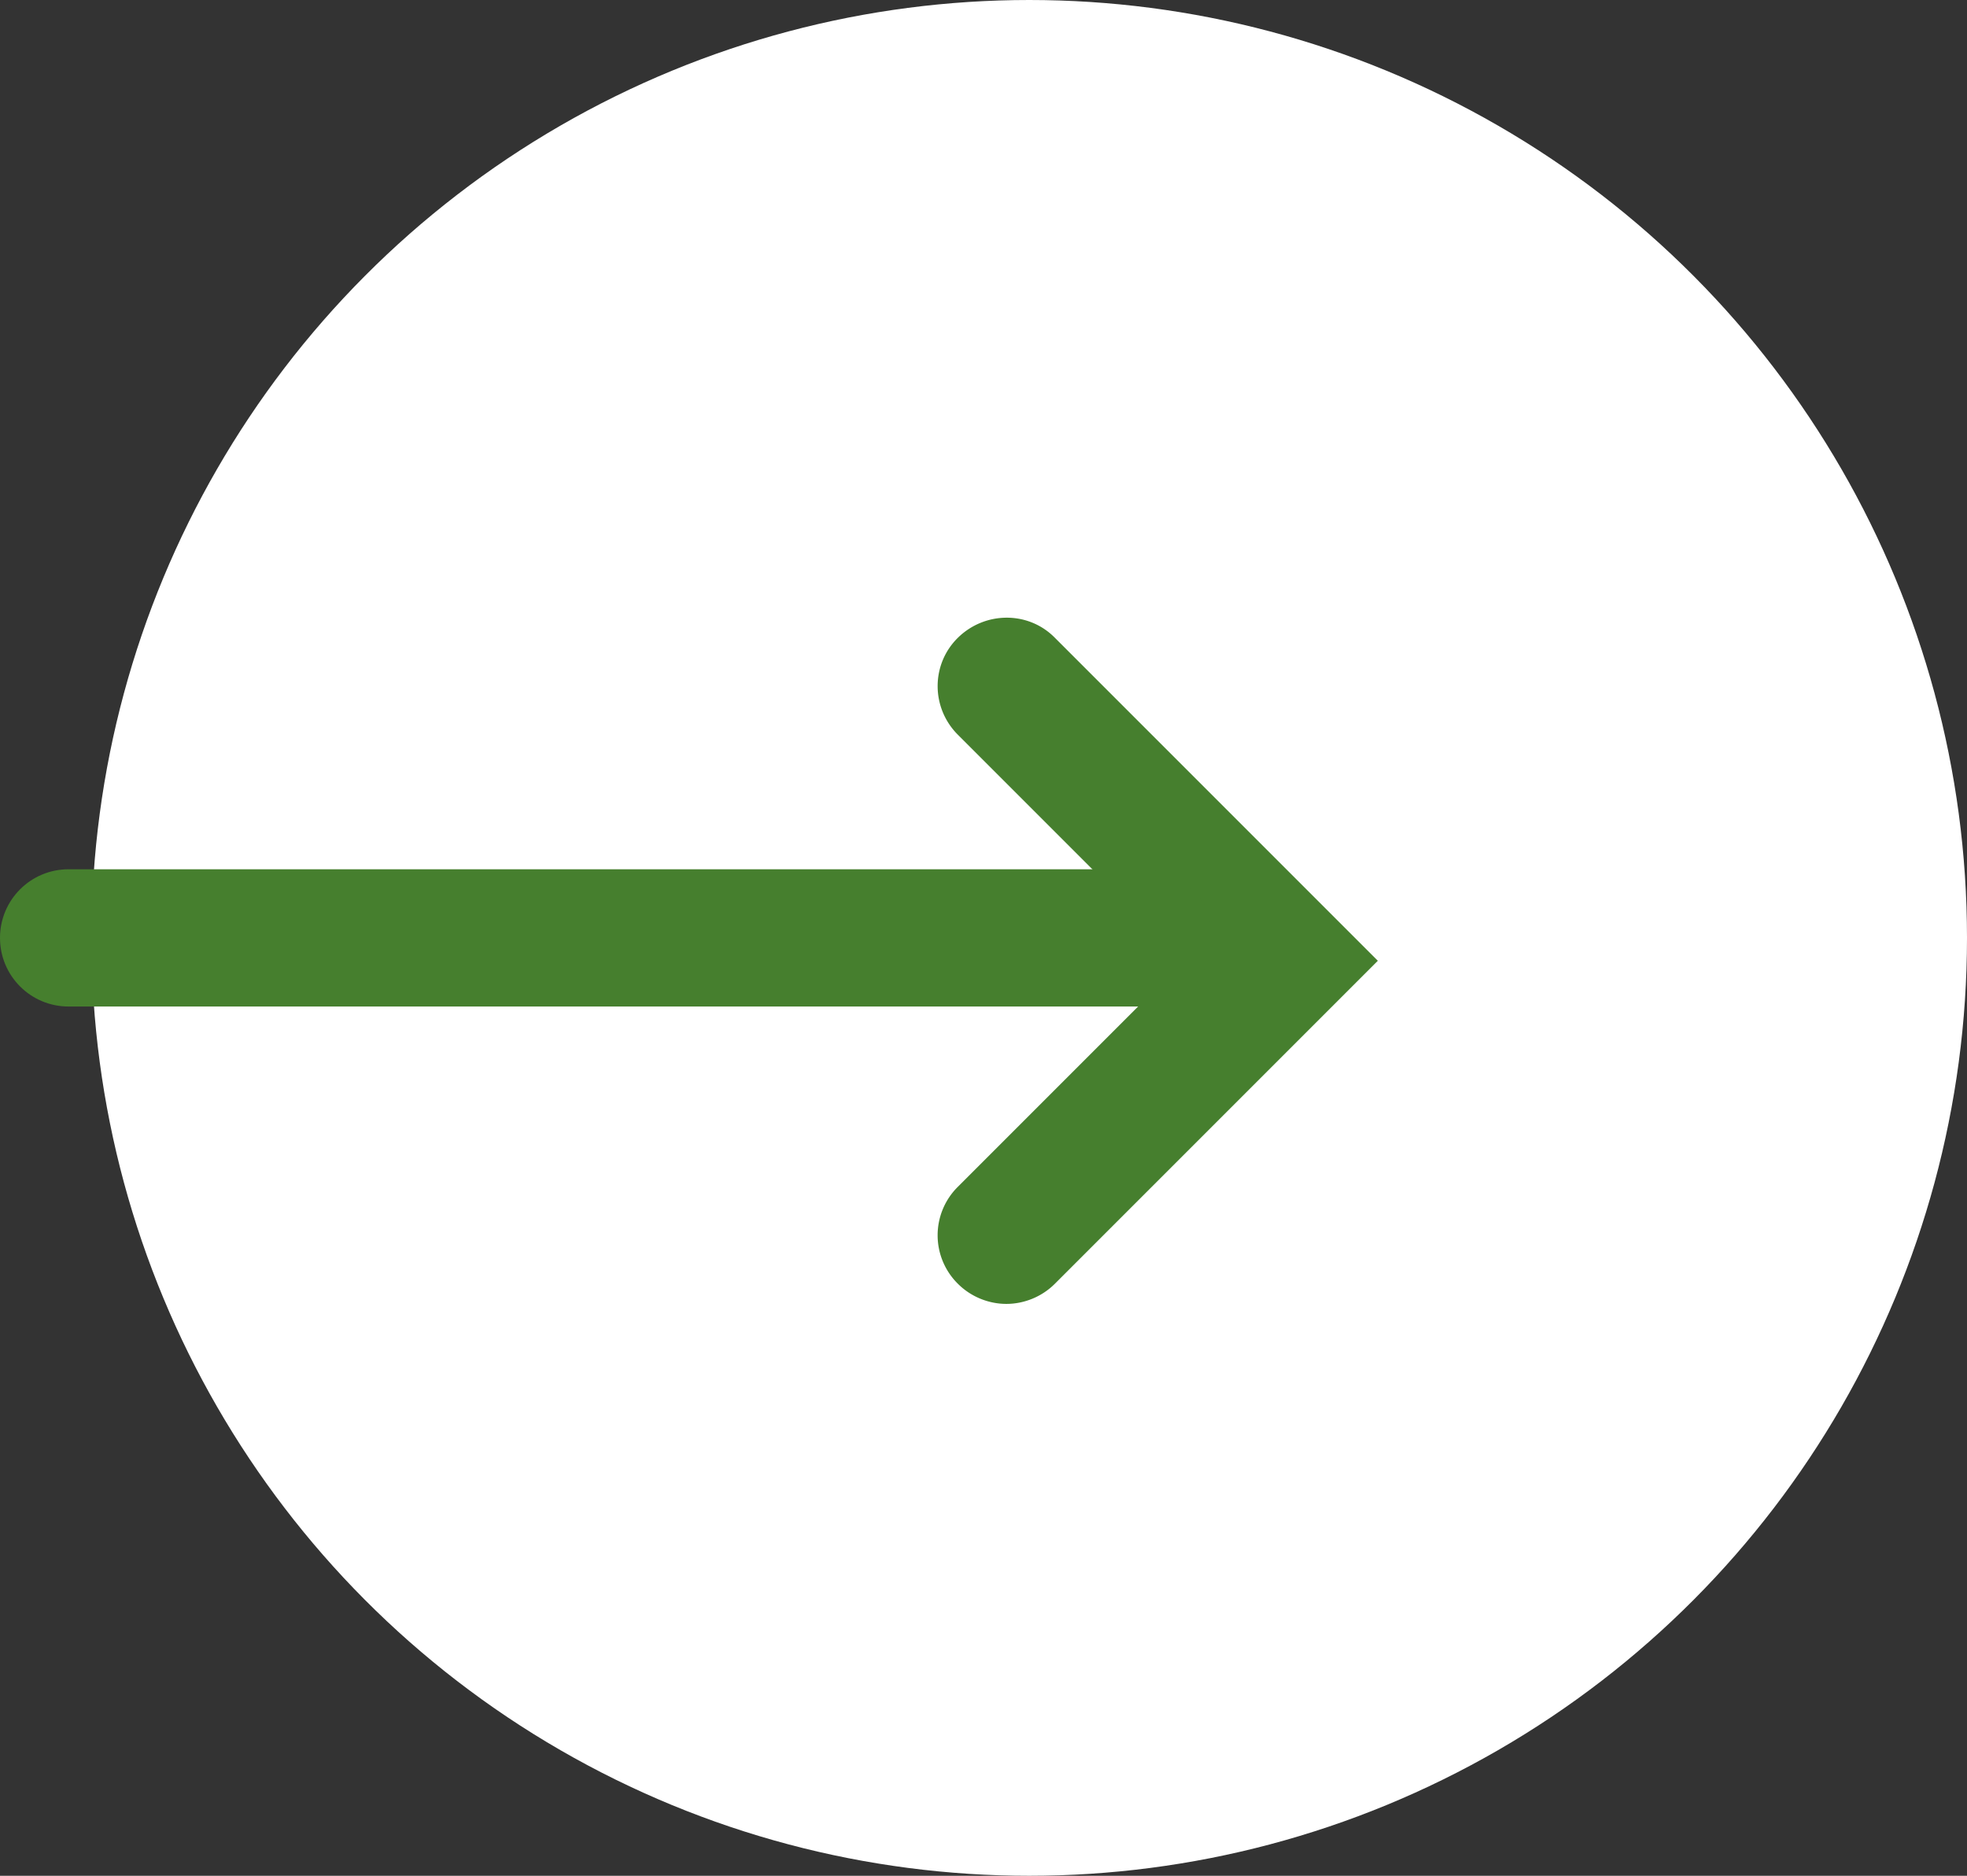
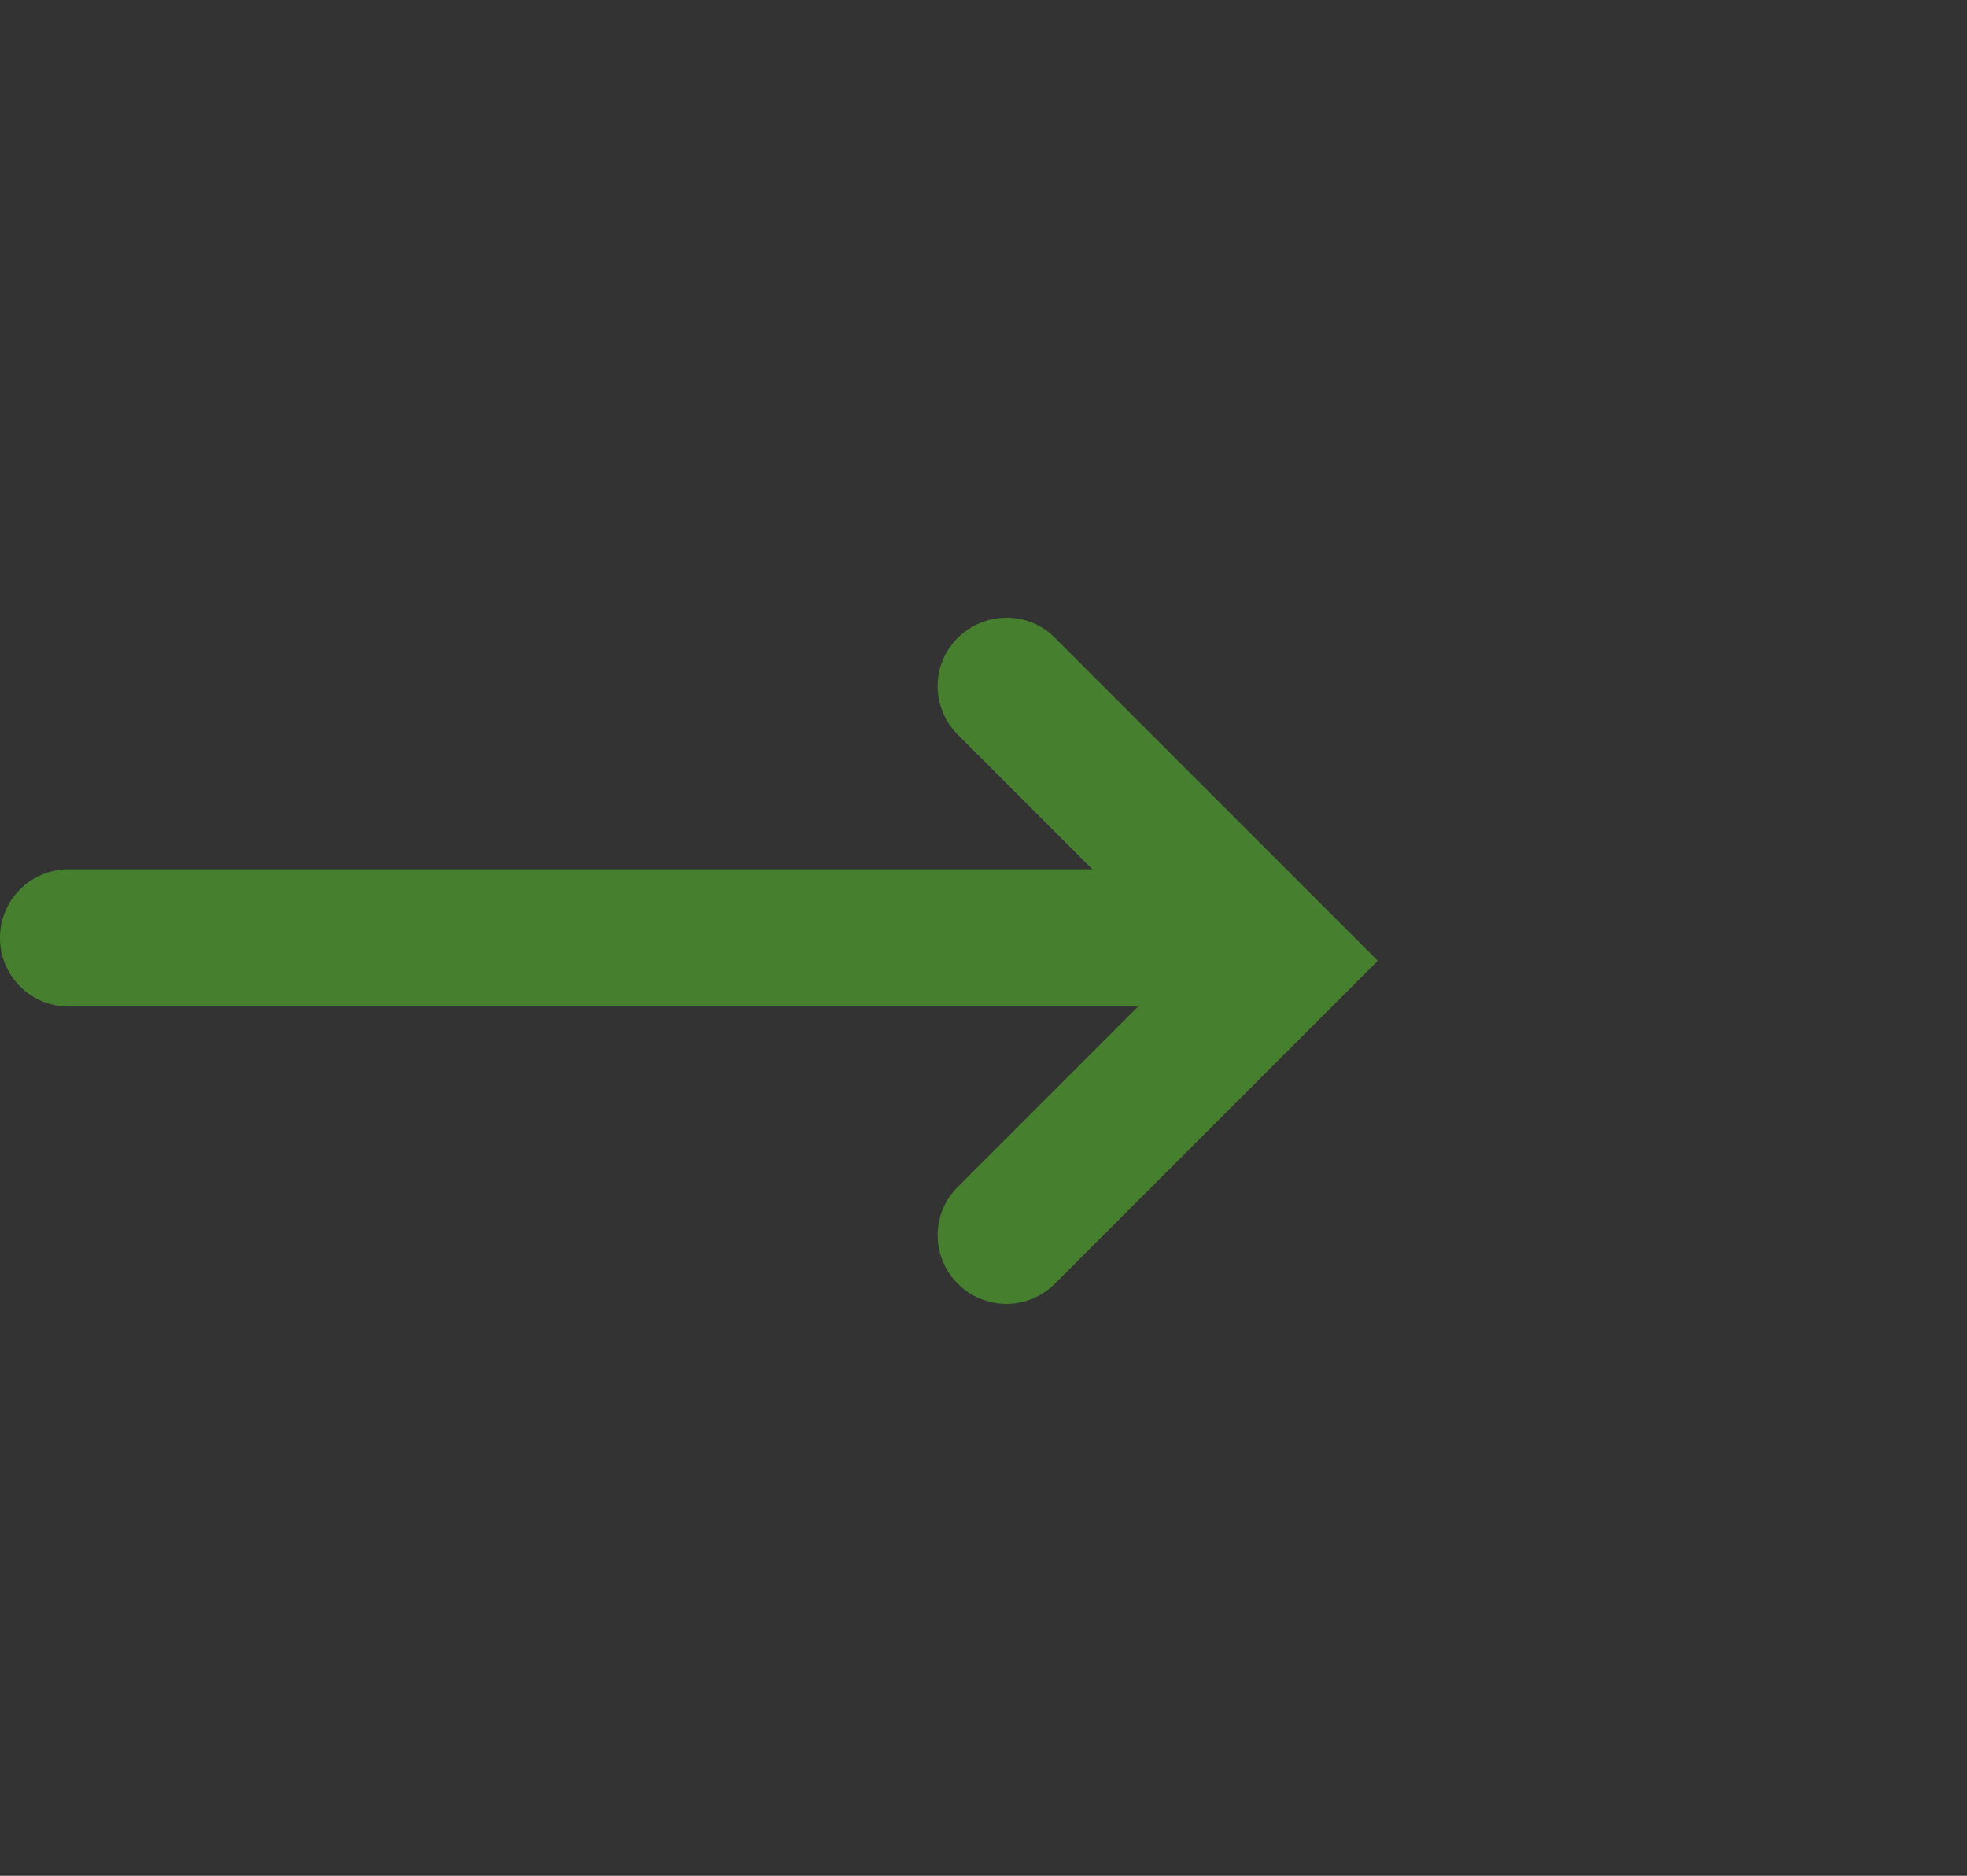
<svg xmlns="http://www.w3.org/2000/svg" id="_レイヤー_2" data-name="レイヤー 2" viewBox="0 0 43 41">
  <rect x="0" y="0" width="43" height="41" fill="#333333" stroke="none" />
  <defs>
    <style>.cls-2{fill:#467f2e}</style>
  </defs>
  <g id="PEACHBOY">
-     <circle cx="22.5" cy="20.5" r="20.5" fill="#fff" />
    <path class="cls-2" d="M22 28.5c-.38 0-.77-.15-1.06-.44a1.49 1.49 0 010-2.12L25.88 21l-4.94-4.94c-.59-.59-.59-1.54 0-2.12s1.54-.59 2.12 0L30.12 21l-7.06 7.06c-.29.29-.68.44-1.06.44z" />
    <path class="cls-2" d="M25 22H1.5C.67 22 0 21.33 0 20.5S.67 19 1.5 19H25c.83 0 1.5.67 1.5 1.5S25.83 22 25 22z" />
  </g>
</svg>